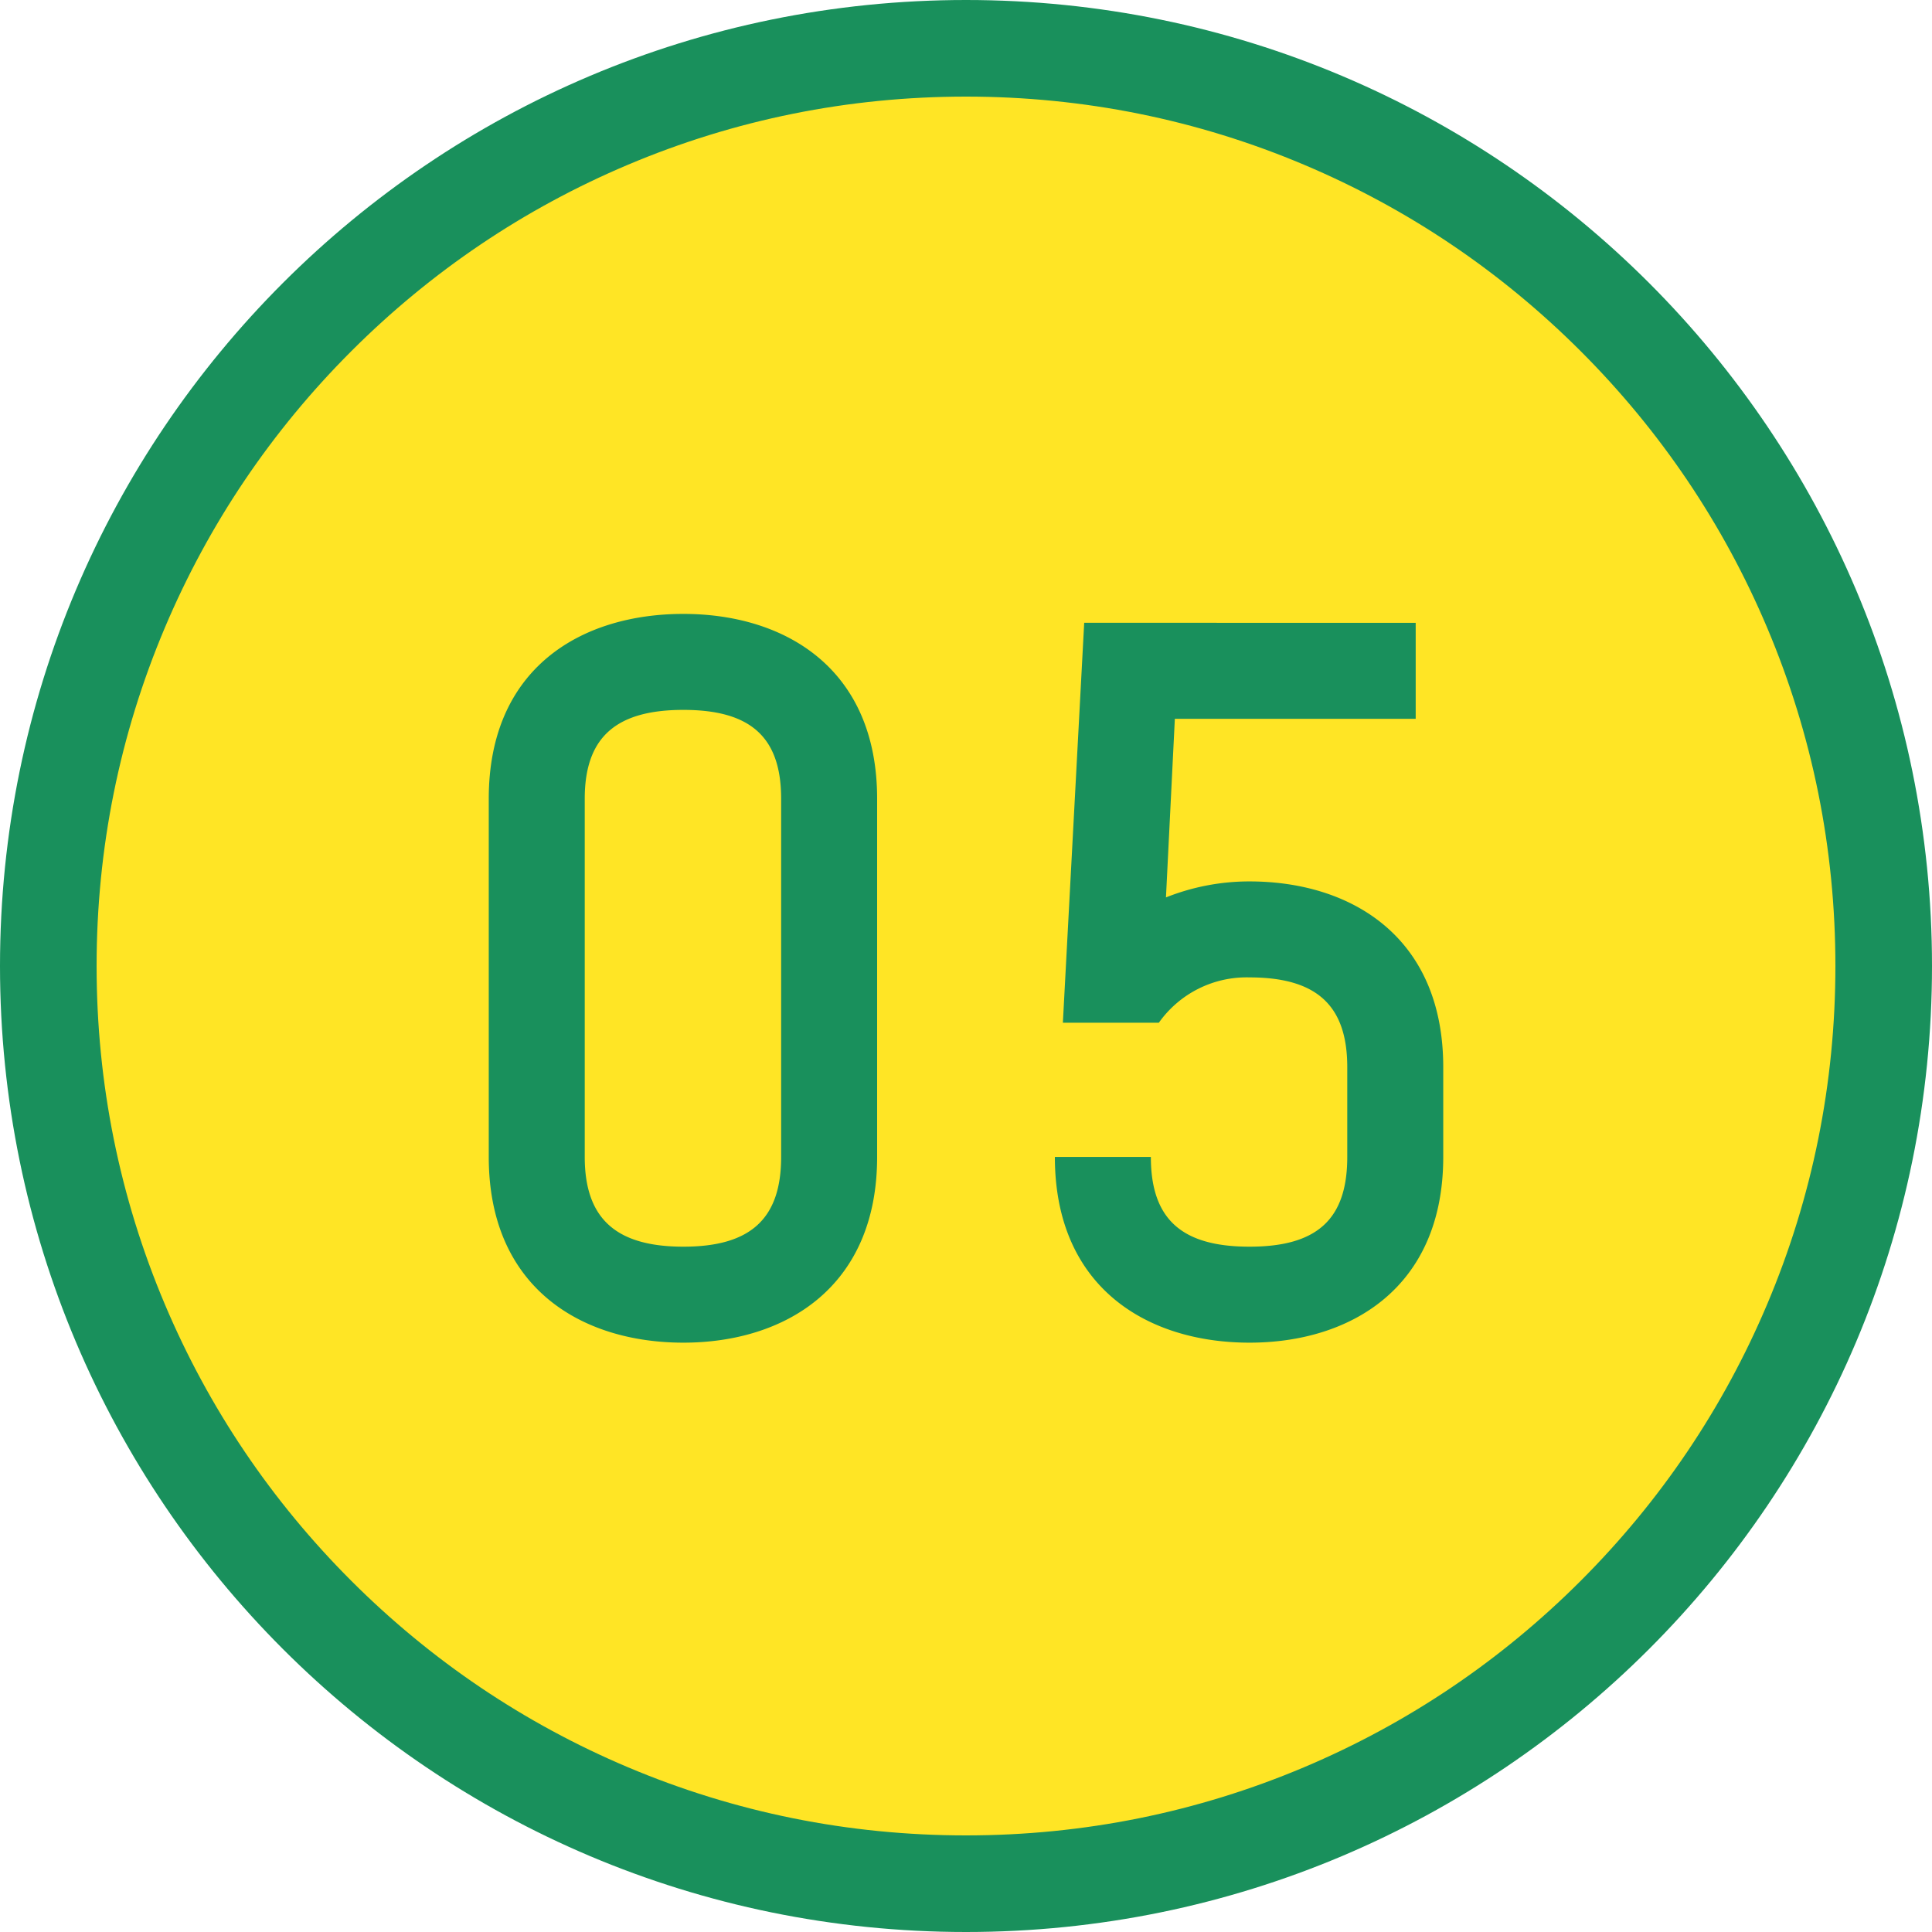
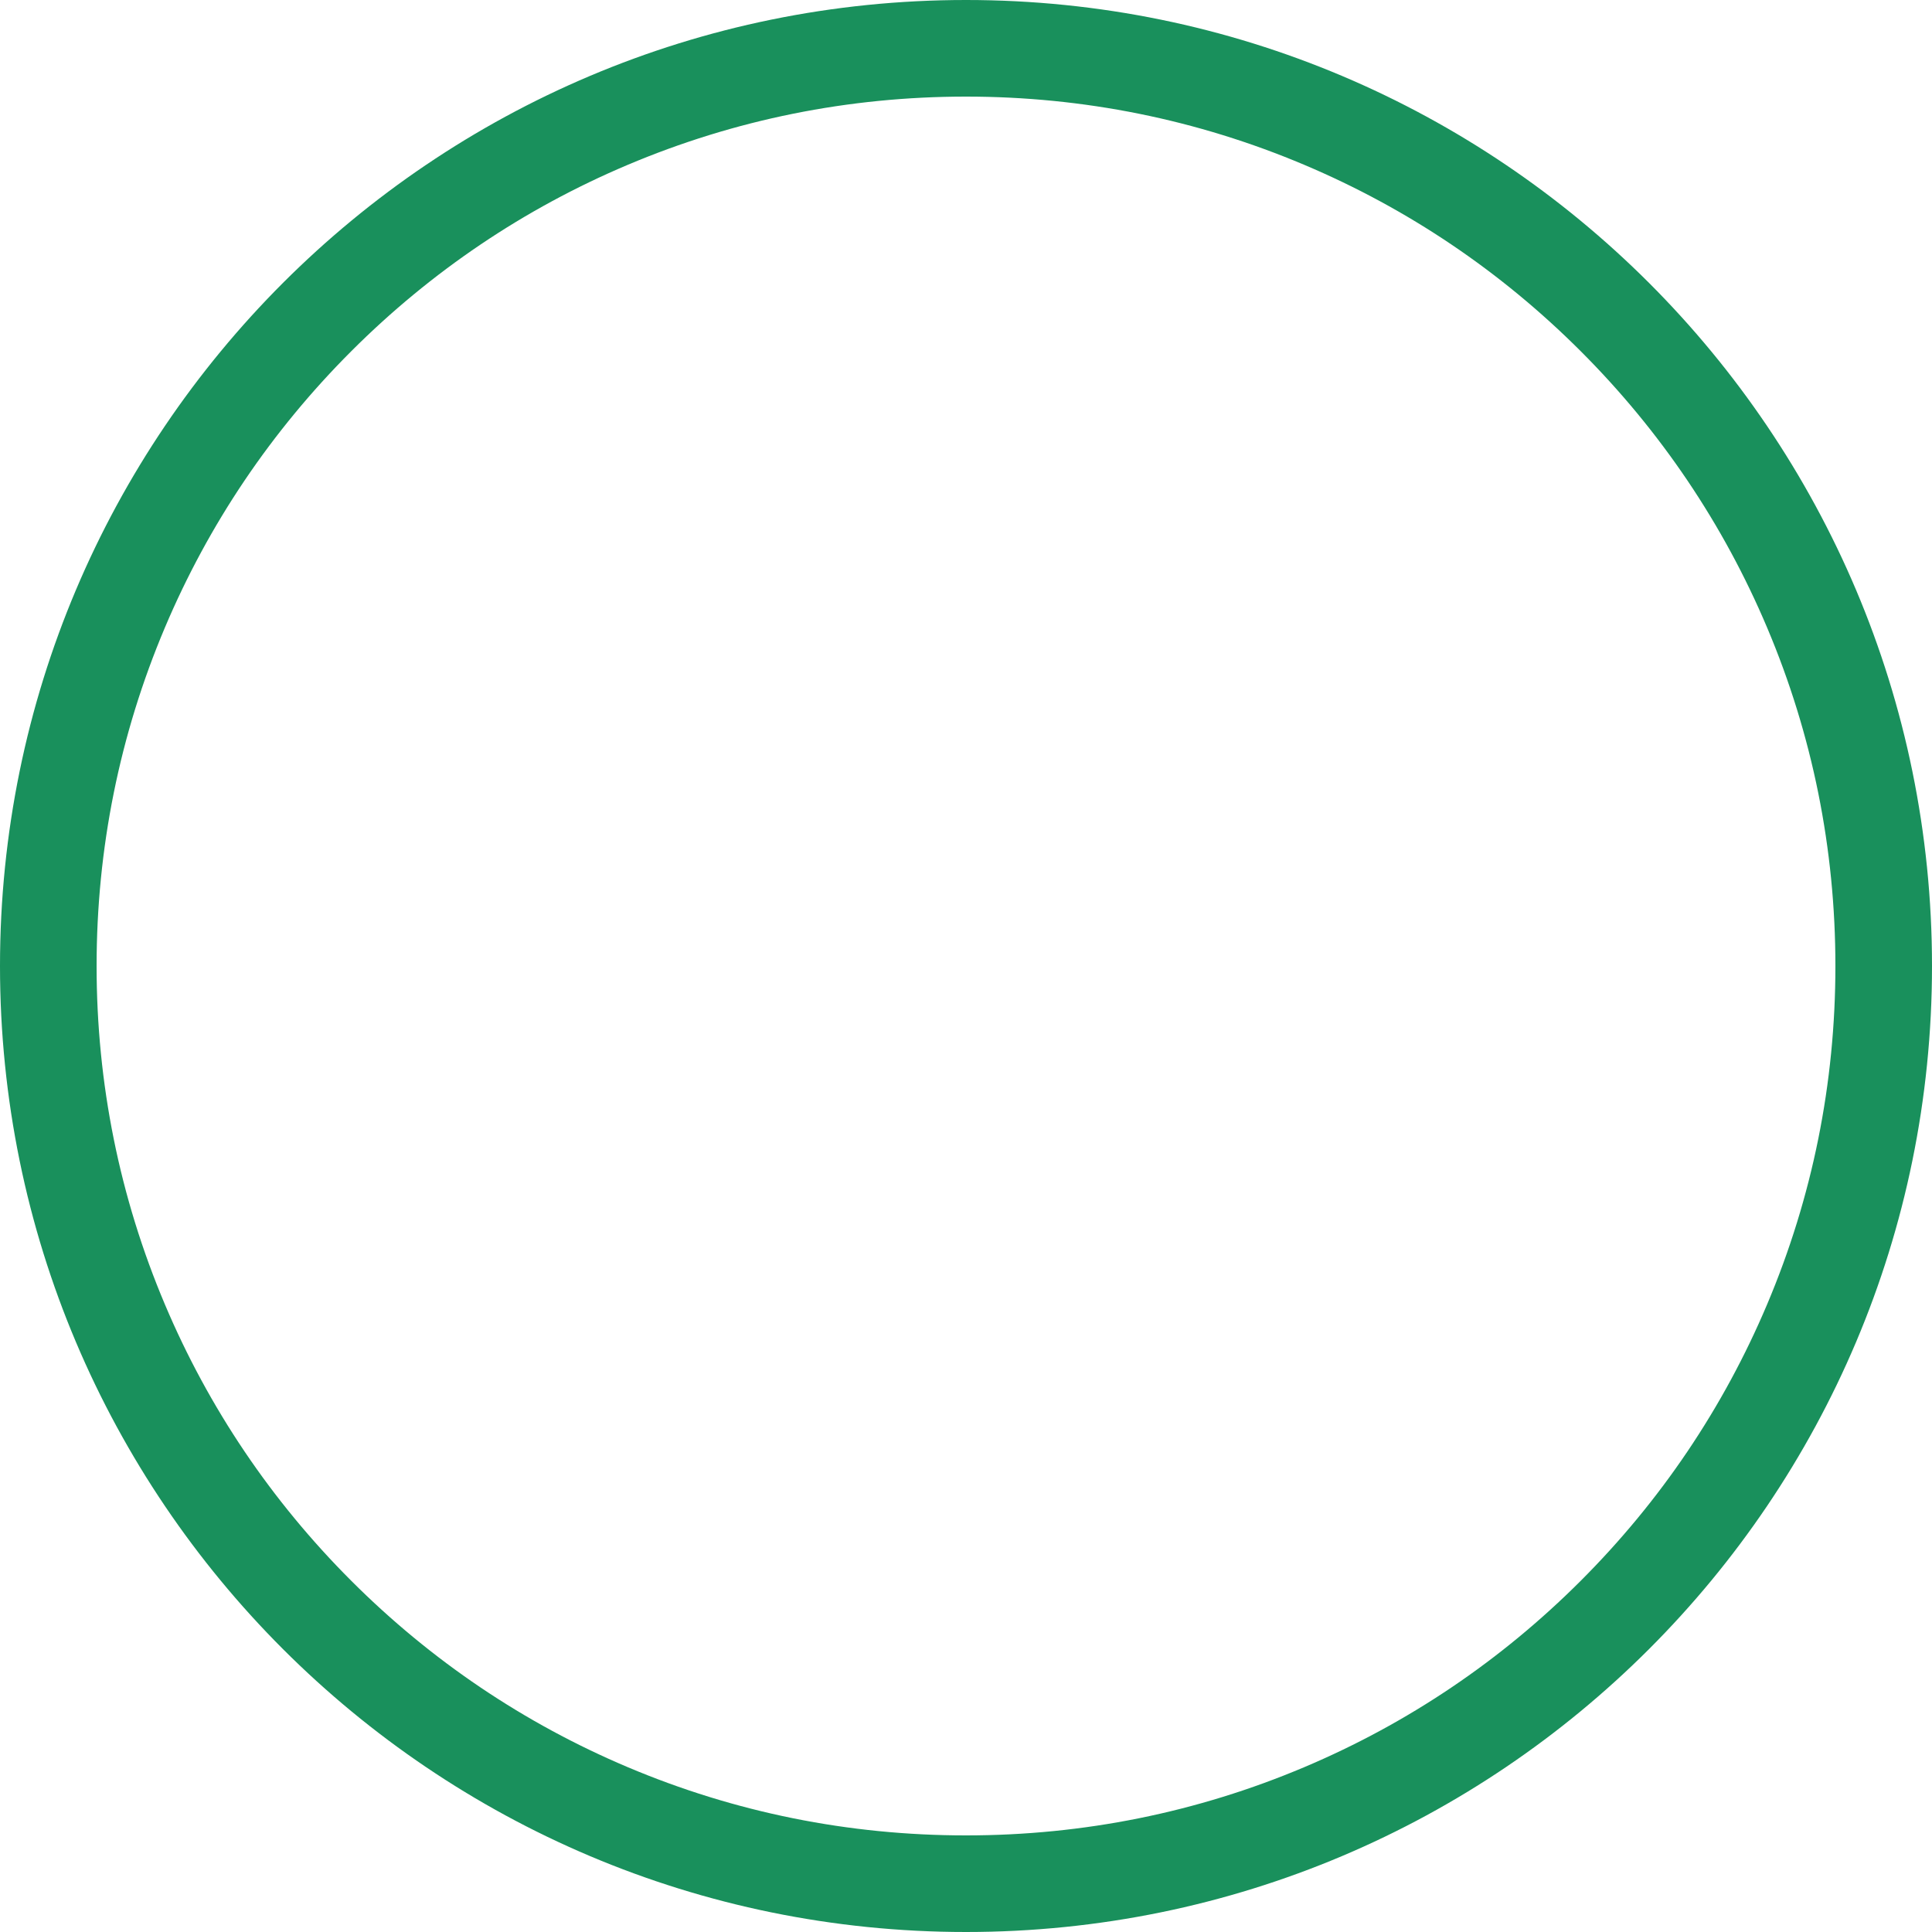
<svg xmlns="http://www.w3.org/2000/svg" width="50" height="50" viewBox="0 0 50 50">
  <g id="グループ_883" data-name="グループ 883" transform="translate(-1892 -3840.242)">
    <g id="パス_13459" data-name="パス 13459" transform="translate(1892 3840.242)" fill="#ffe525">
-       <path d="M 25 48.75 C 21.793 48.75 18.683 48.122 15.756 46.884 C 12.928 45.688 10.388 43.975 8.206 41.794 C 6.025 39.612 4.312 37.072 3.116 34.244 C 1.878 31.317 1.25 28.207 1.25 25 C 1.25 21.793 1.878 18.683 3.116 15.756 C 4.312 12.928 6.025 10.388 8.206 8.206 C 10.388 6.025 12.928 4.312 15.756 3.116 C 18.683 1.878 21.793 1.25 25 1.25 C 28.207 1.25 31.317 1.878 34.244 3.116 C 37.072 4.312 39.612 6.025 41.794 8.206 C 43.975 10.388 45.688 12.928 46.884 15.756 C 48.122 18.683 48.75 21.793 48.75 25 C 48.75 28.207 48.122 31.317 46.884 34.244 C 45.688 37.072 43.975 39.612 41.794 41.794 C 39.612 43.975 37.072 45.688 34.244 46.884 C 31.317 48.122 28.207 48.75 25 48.75 Z" stroke="none" />
      <path d="M 25 2.5 C 21.961 2.5 19.015 3.095 16.243 4.267 C 13.564 5.4 11.157 7.023 9.09 9.09 C 7.023 11.157 5.4 13.564 4.267 16.243 C 3.095 19.015 2.5 21.961 2.5 25 C 2.5 28.039 3.095 30.985 4.267 33.757 C 5.4 36.436 7.023 38.843 9.09 40.91 C 11.157 42.977 13.564 44.6 16.243 45.733 C 19.015 46.905 21.961 47.5 25 47.5 C 28.039 47.5 30.985 46.905 33.757 45.733 C 36.436 44.6 38.843 42.977 40.91 40.91 C 42.977 38.843 44.6 36.436 45.733 33.757 C 46.905 30.985 47.5 28.039 47.5 25 C 47.5 21.961 46.905 19.015 45.733 16.243 C 44.6 13.564 42.977 11.157 40.91 9.09 C 38.843 7.023 36.436 5.4 33.757 4.267 C 30.985 3.095 28.039 2.5 25 2.5 M 25 0 C 38.807 0 50 11.193 50 25 C 50 38.807 38.807 50 25 50 C 11.193 50 0 38.807 0 25 C 0 11.193 11.193 0 25 0 Z" stroke="none" fill="#19905c" />
    </g>
-     <path id="パス_13460" data-name="パス 13460" d="M-7.314-17.112c-2.645,0-5.037,1.4-5.037,4.784v9.269c0,3.381,2.392,4.807,5.037,4.807C-4.692,1.748-2.3.322-2.3-3.059v-9.269C-2.3-15.709-4.692-17.112-7.314-17.112Zm2.53,14.053c0,1.61-.8,2.323-2.53,2.323s-2.553-.713-2.553-2.323v-9.269c0-1.61.828-2.3,2.553-2.3s2.53.69,2.53,2.3Zm12.121-7.13a5.838,5.838,0,0,0-2.162.414l.23-4.623h6.233v-2.484H3.059L2.507-6.532H4.991A2.782,2.782,0,0,1,7.337-7.705c1.725,0,2.53.713,2.53,2.323v2.323c0,1.633-.8,2.323-2.53,2.323s-2.553-.69-2.553-2.323H2.3C2.3.322,4.692,1.748,7.337,1.748c2.622,0,5.014-1.426,5.014-4.807V-5.382C12.351-8.763,9.959-10.189,7.337-10.189Z" transform="translate(1917 3873.242)" fill="#19905c" />
  </g>
</svg>